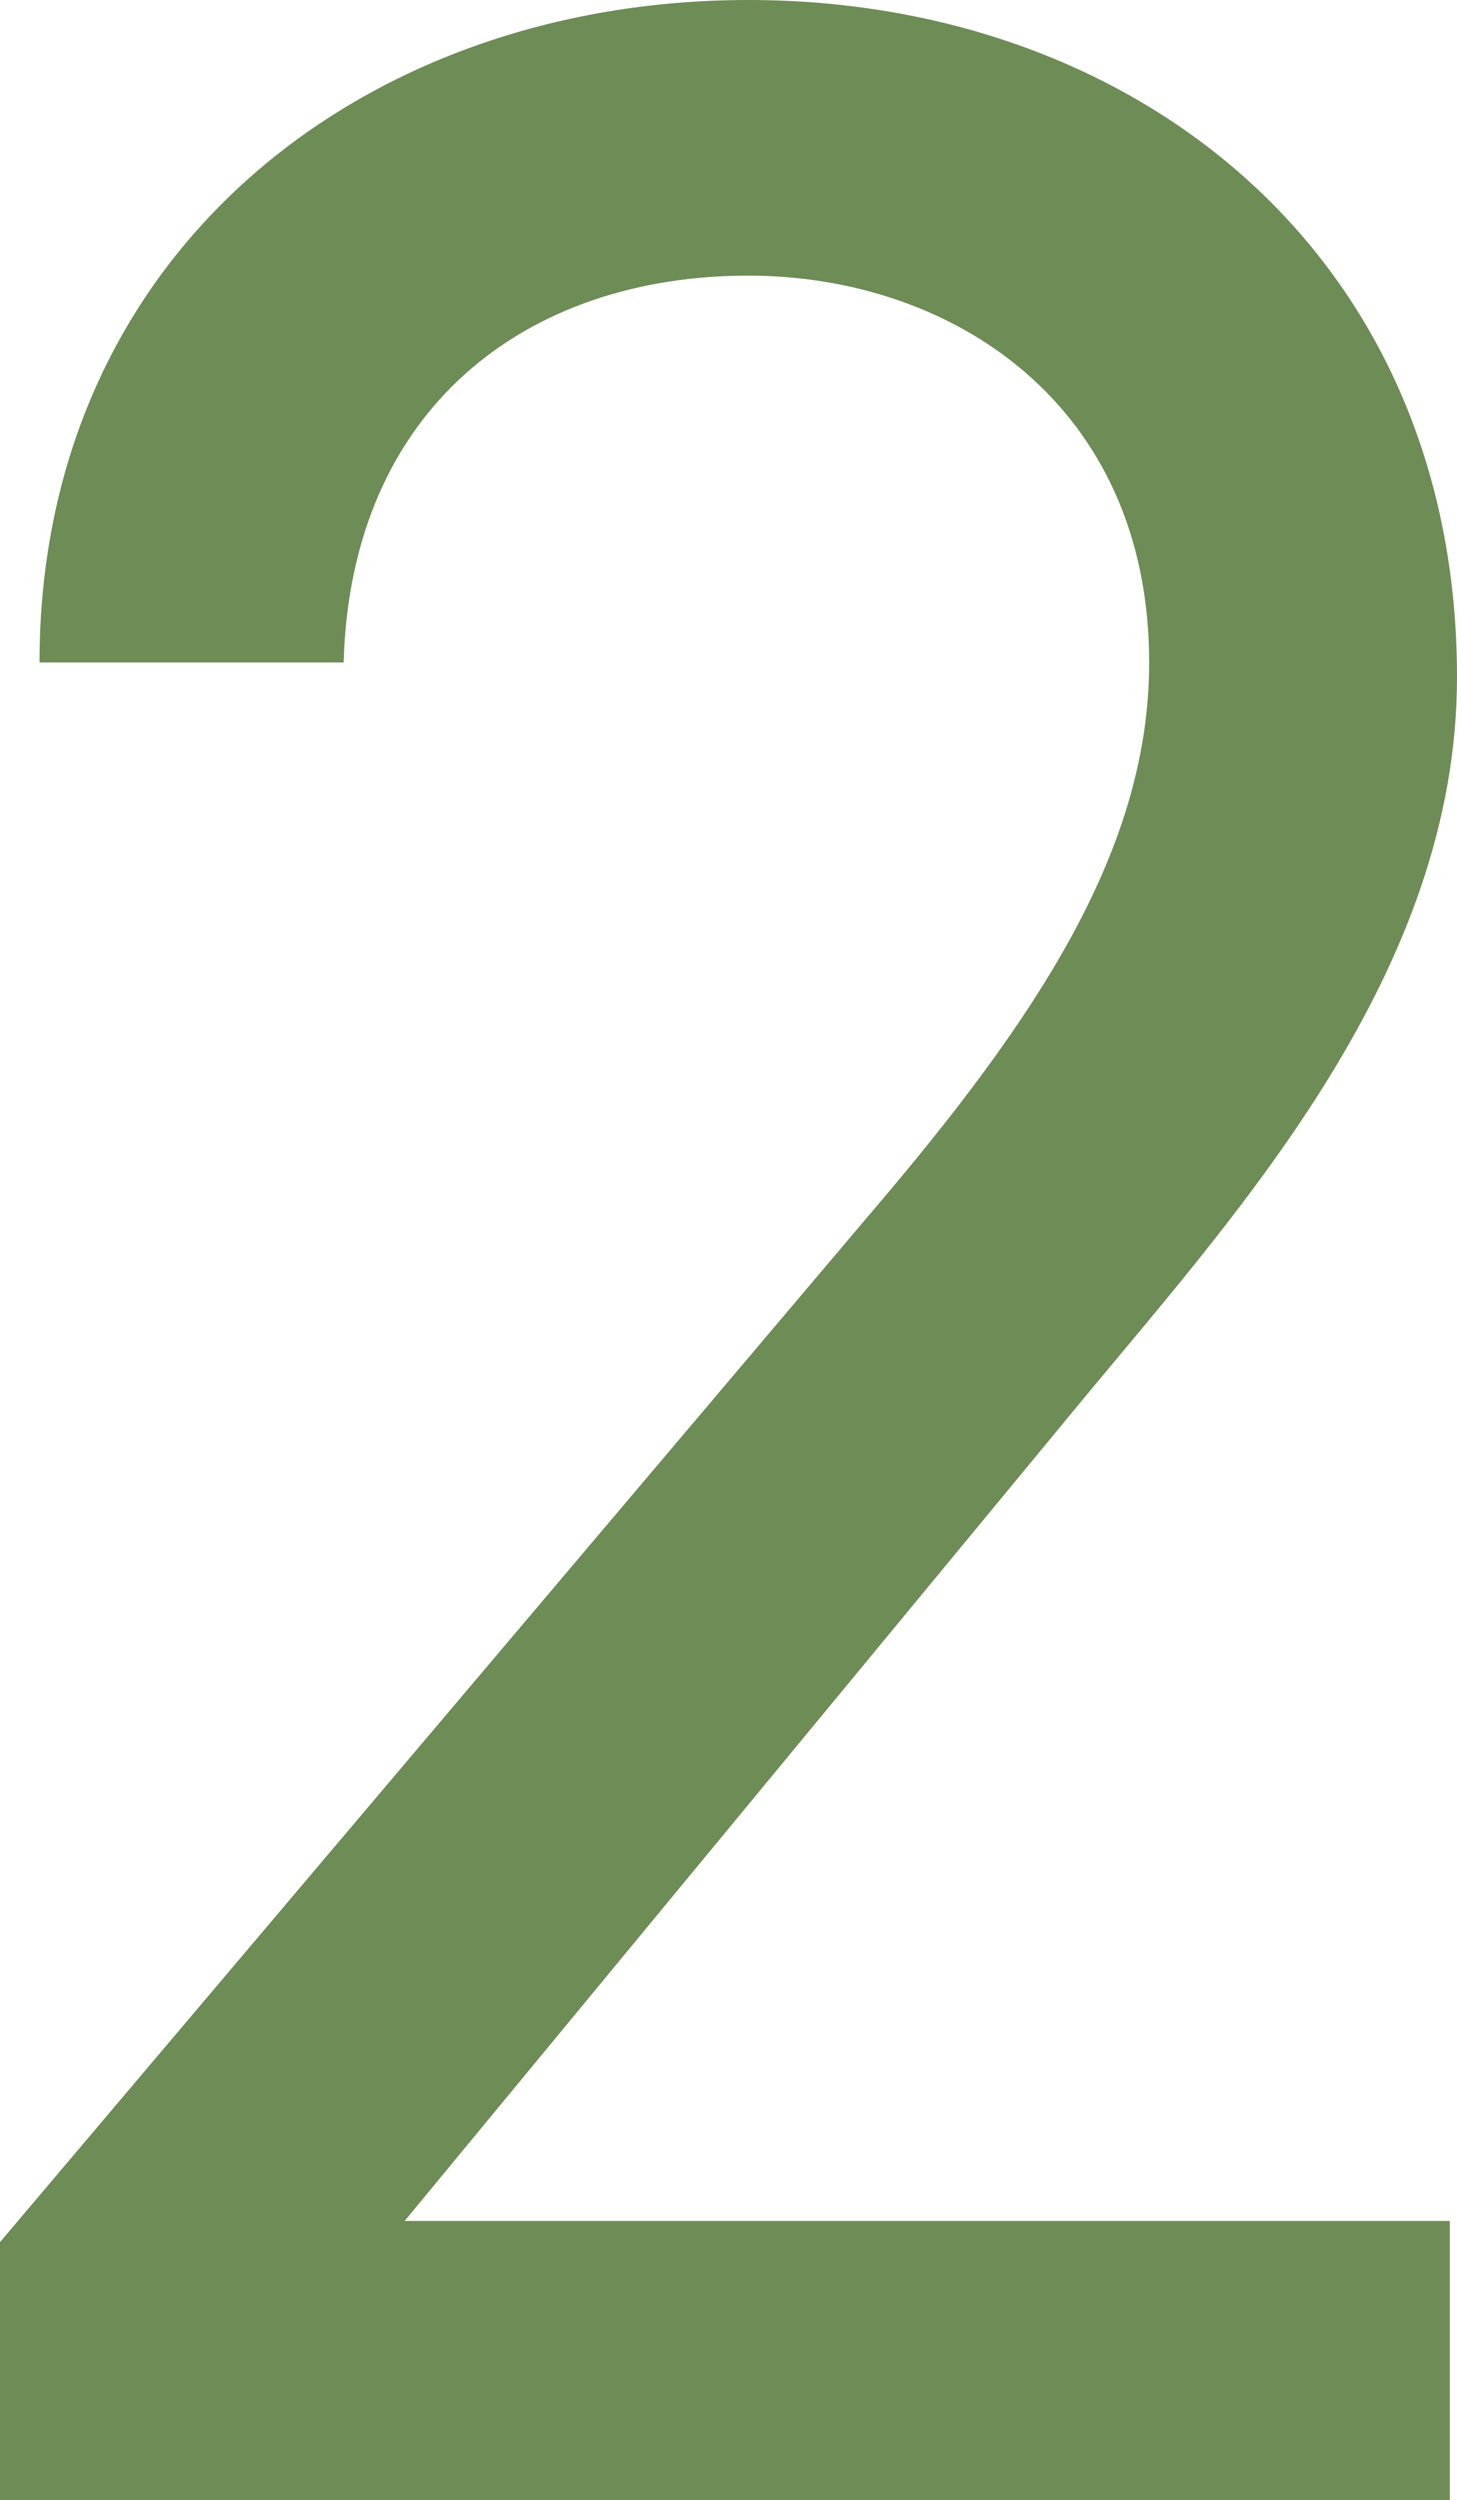
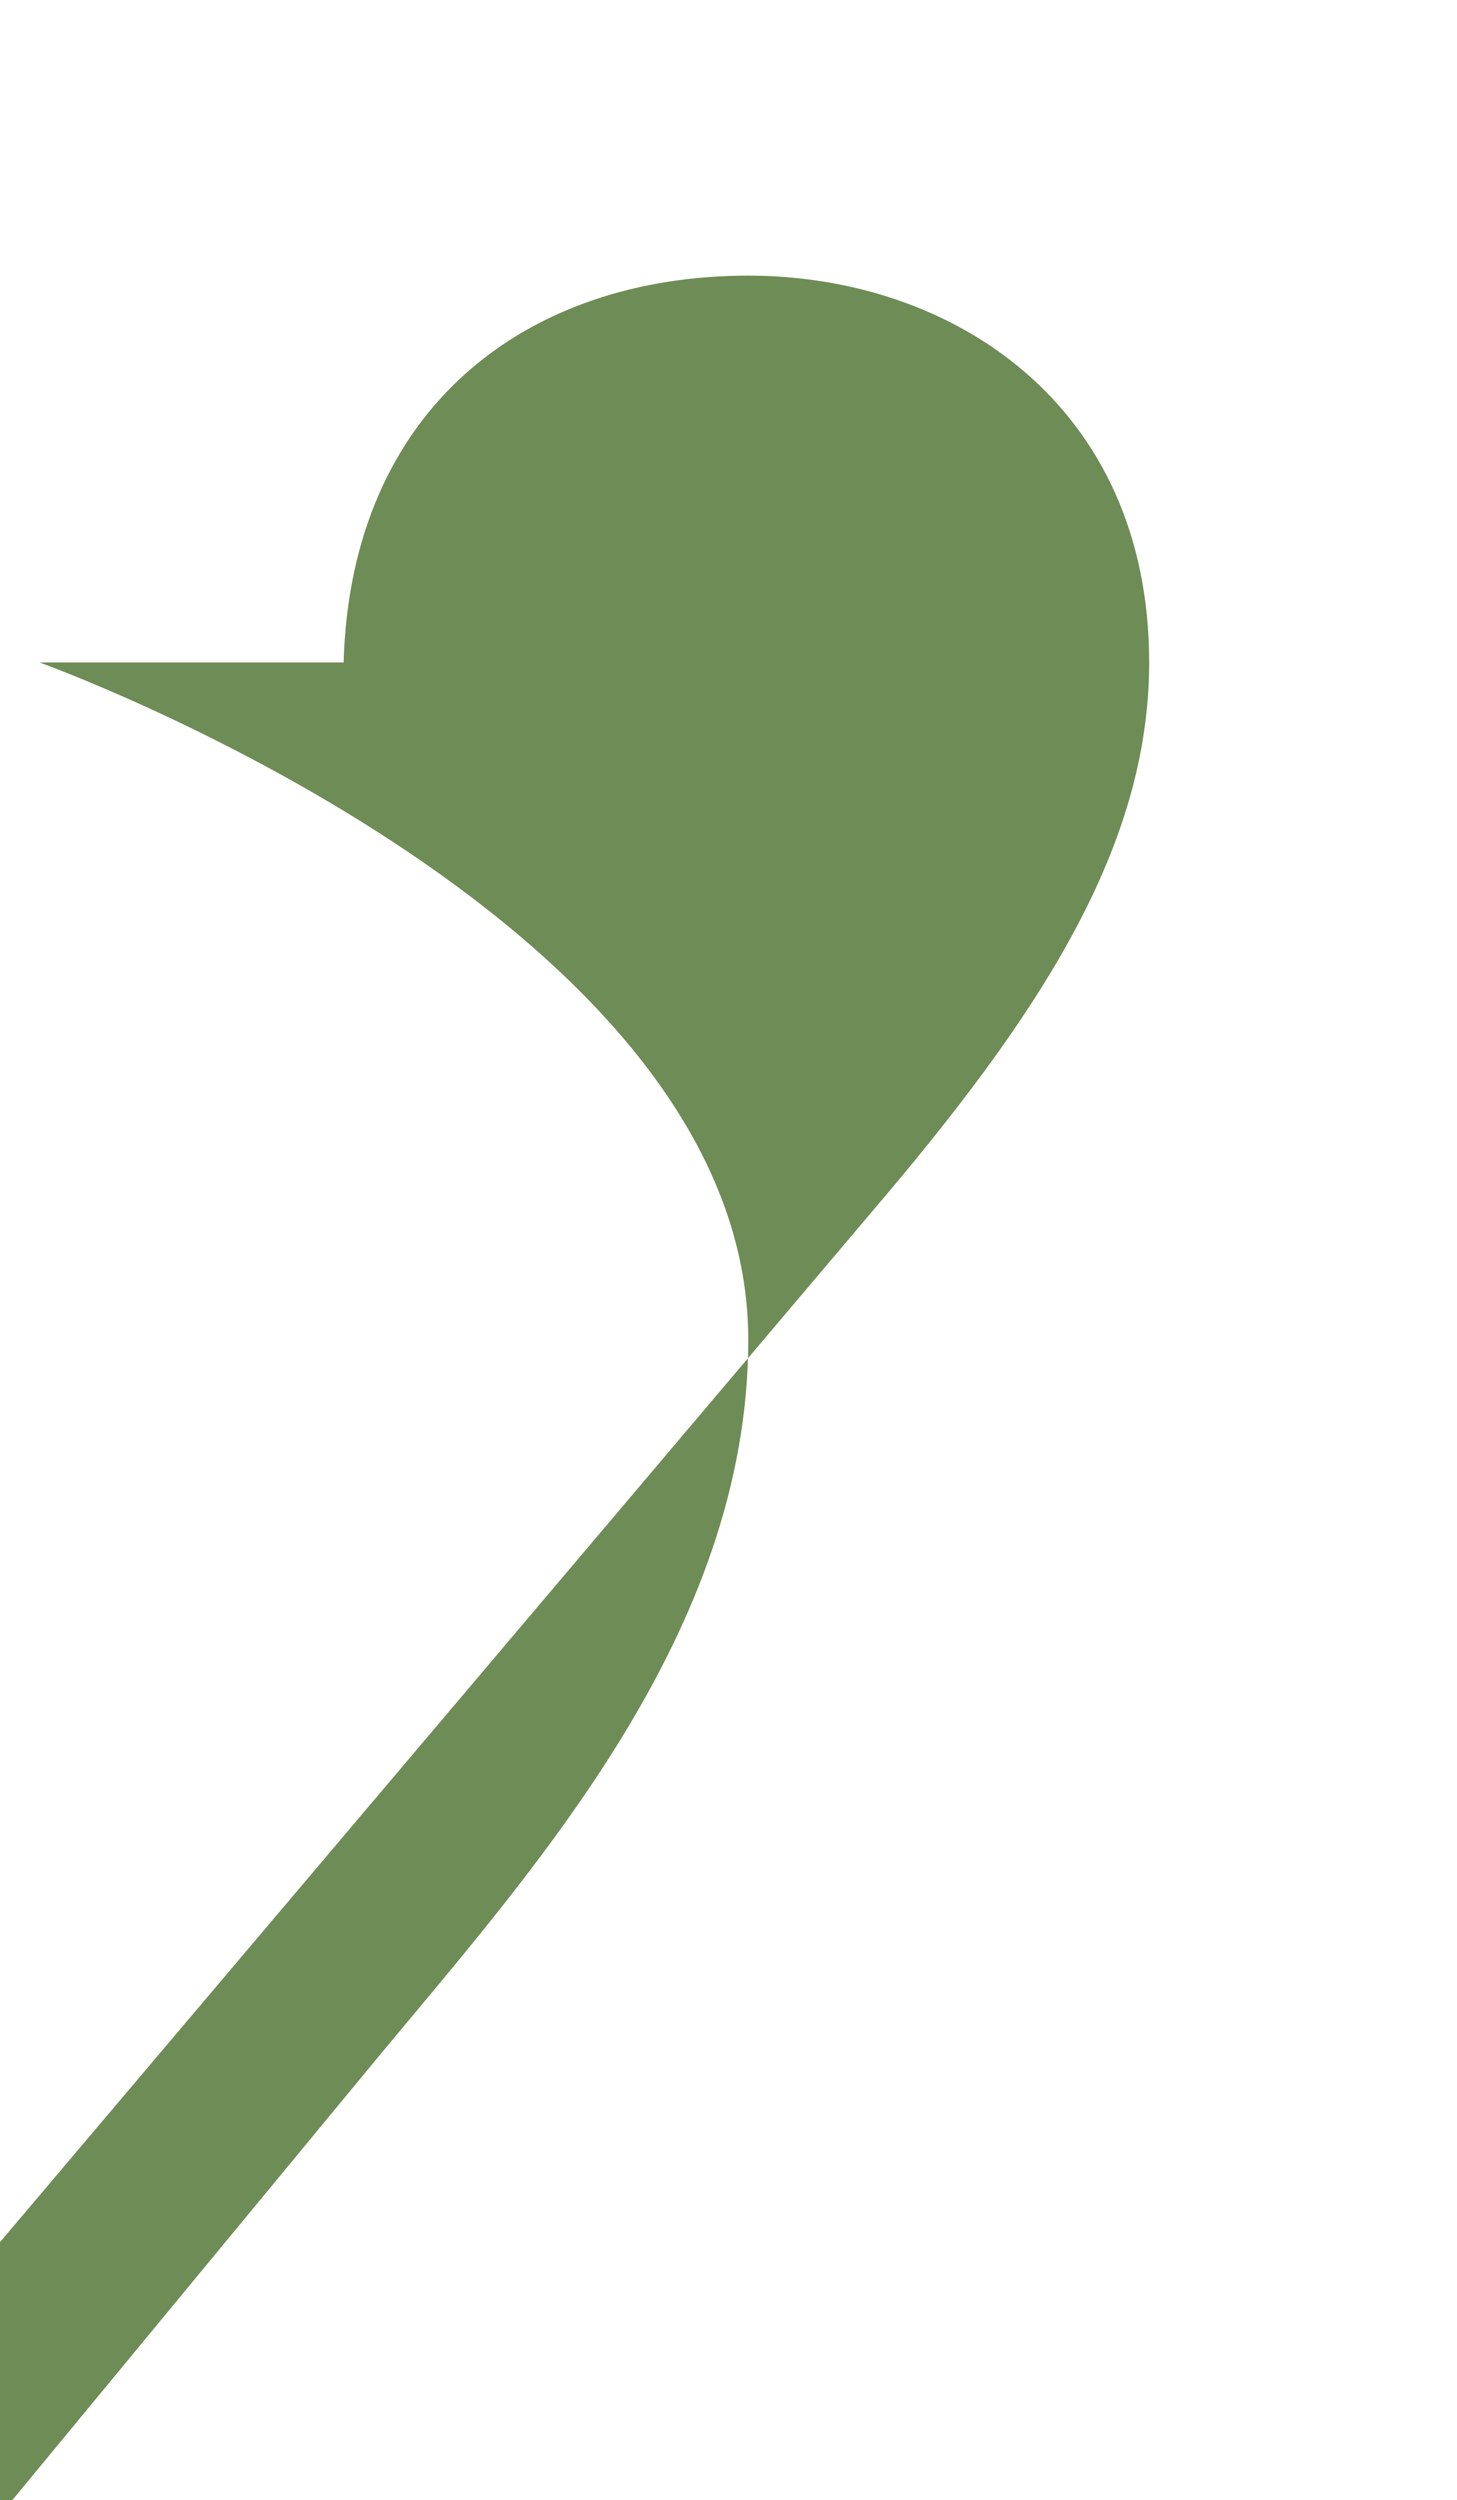
<svg xmlns="http://www.w3.org/2000/svg" viewBox="0 0 46.81 80.27">
-   <path d="m46.58 80.27h-46.58v-8.28l27.95-33.01c5.41-6.33 8.97-11.73 8.97-17.71 0-8.28-6.33-12.42-12.88-12.42-7.13 0-12.77 4.26-13 12.42h-9.77c0-13.1 10.35-21.27 22.77-21.27s22.77 8.17 22.77 21.74c0 9.43-6.9 17.02-11.96 23.12l-21.85 26.45h33.58v8.97z" fill="#6e8c55" />
+   <path d="m46.58 80.27h-46.58v-8.28l27.95-33.01c5.41-6.33 8.97-11.73 8.97-17.71 0-8.28-6.33-12.42-12.88-12.42-7.13 0-12.77 4.26-13 12.42h-9.77s22.77 8.17 22.77 21.74c0 9.43-6.9 17.02-11.96 23.12l-21.85 26.45h33.58v8.97z" fill="#6e8c55" />
</svg>